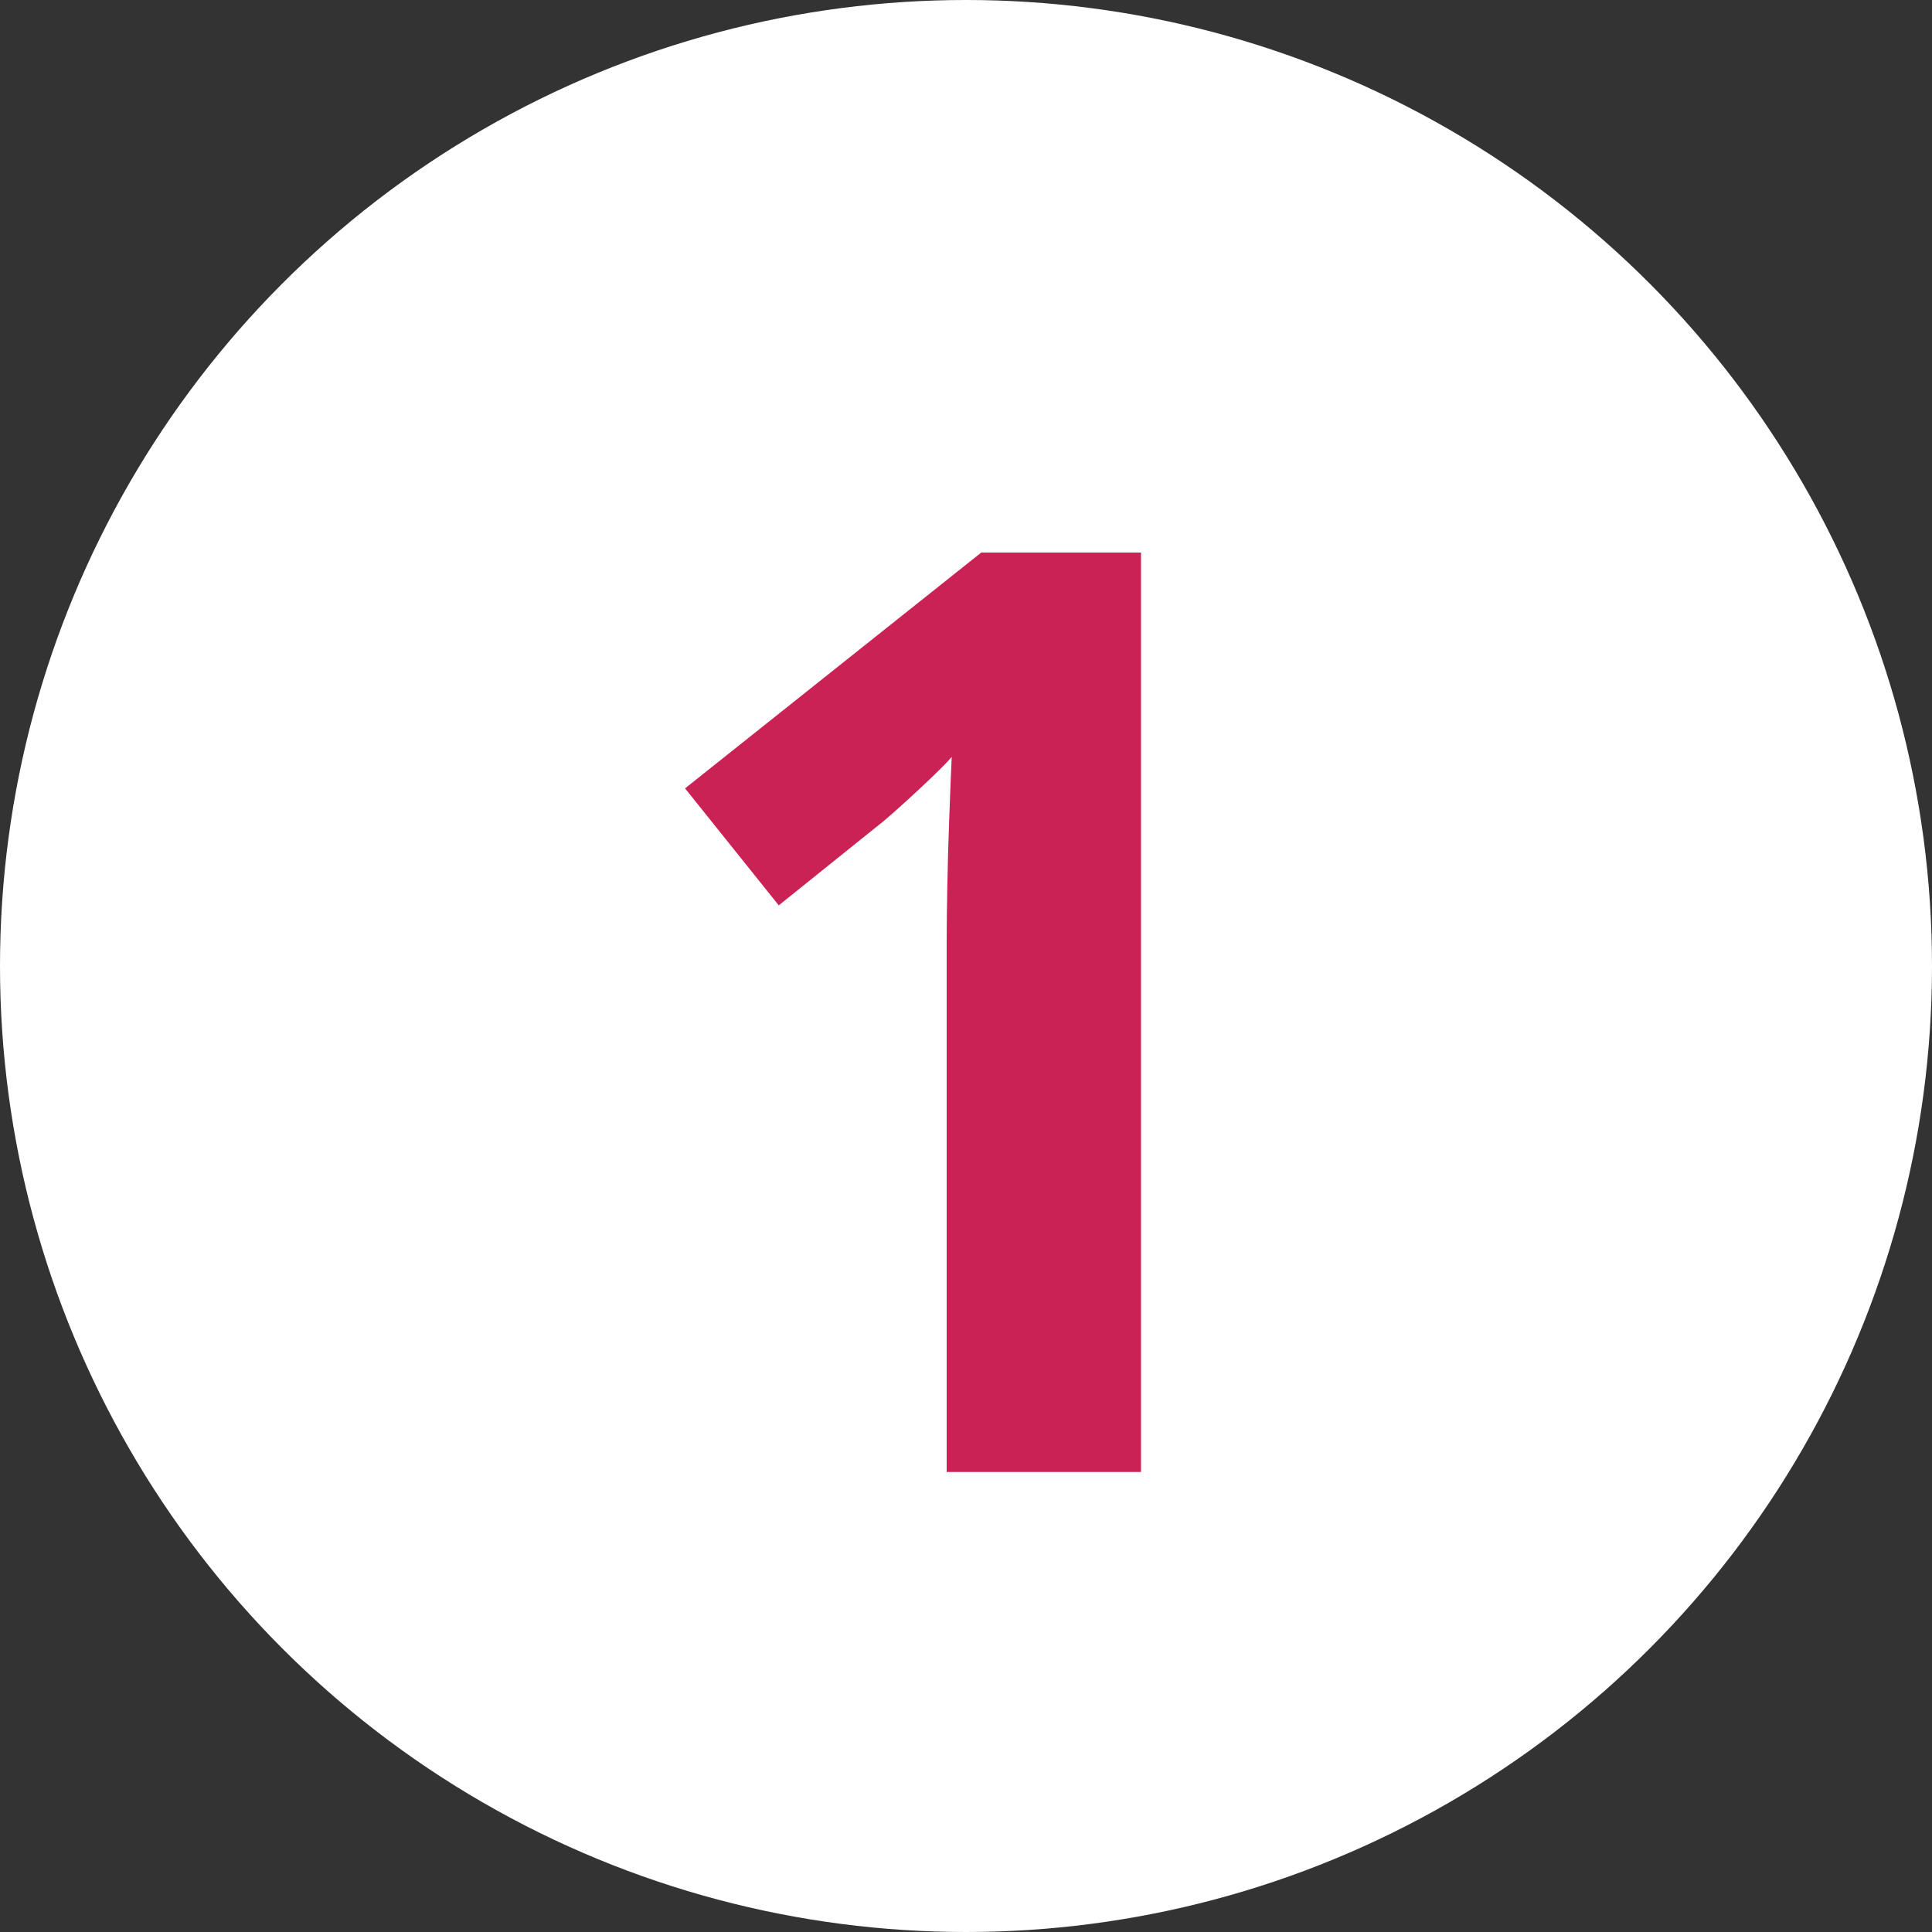
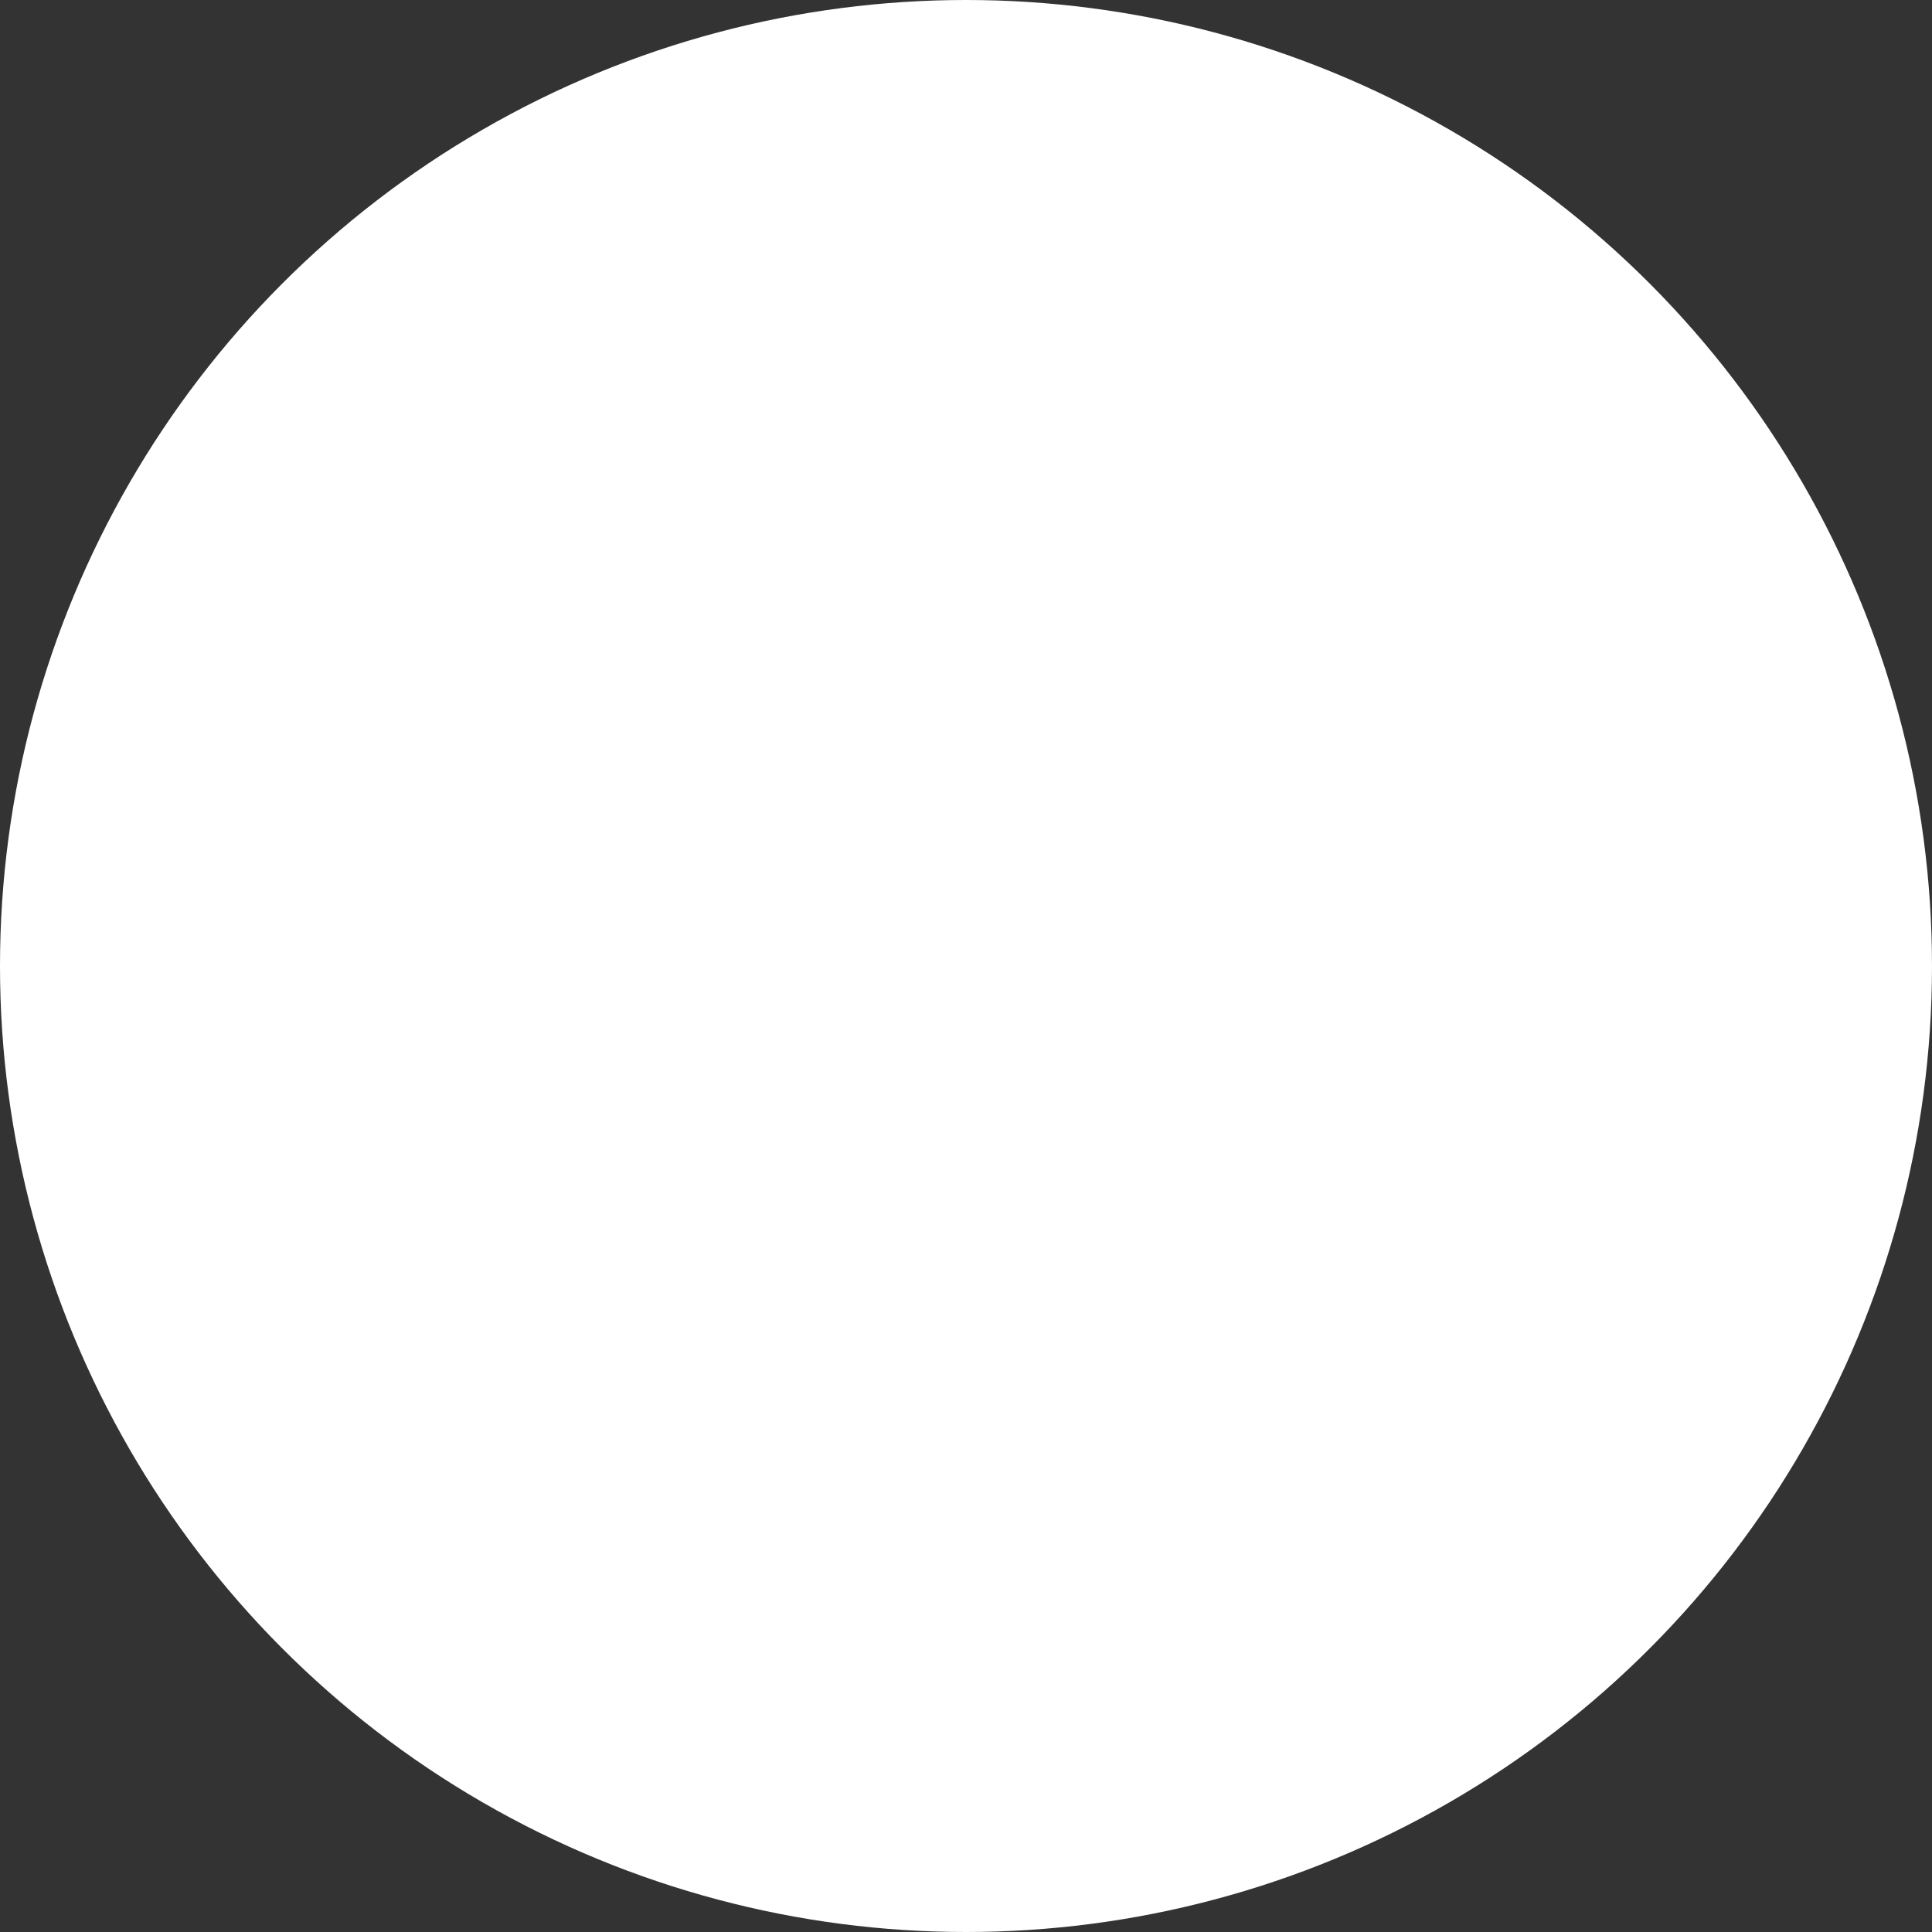
<svg xmlns="http://www.w3.org/2000/svg" width="84" height="84" viewBox="0 0 84 84" fill="none">
  <rect x="0" y="0" width="84" height="84" fill="#333333" stroke="none" />
  <circle cx="42" cy="42" r="42" fill="white" />
-   <path d="M49.609 64H41.16V40.867C41.16 40.229 41.169 39.445 41.188 38.516C41.206 37.568 41.233 36.602 41.27 35.617C41.306 34.615 41.342 33.712 41.379 32.91C41.178 33.147 40.768 33.557 40.148 34.141C39.547 34.706 38.982 35.216 38.453 35.672L33.859 39.363L29.785 34.277L42.664 24.023H49.609V64Z" fill="#CA2254" />
</svg>